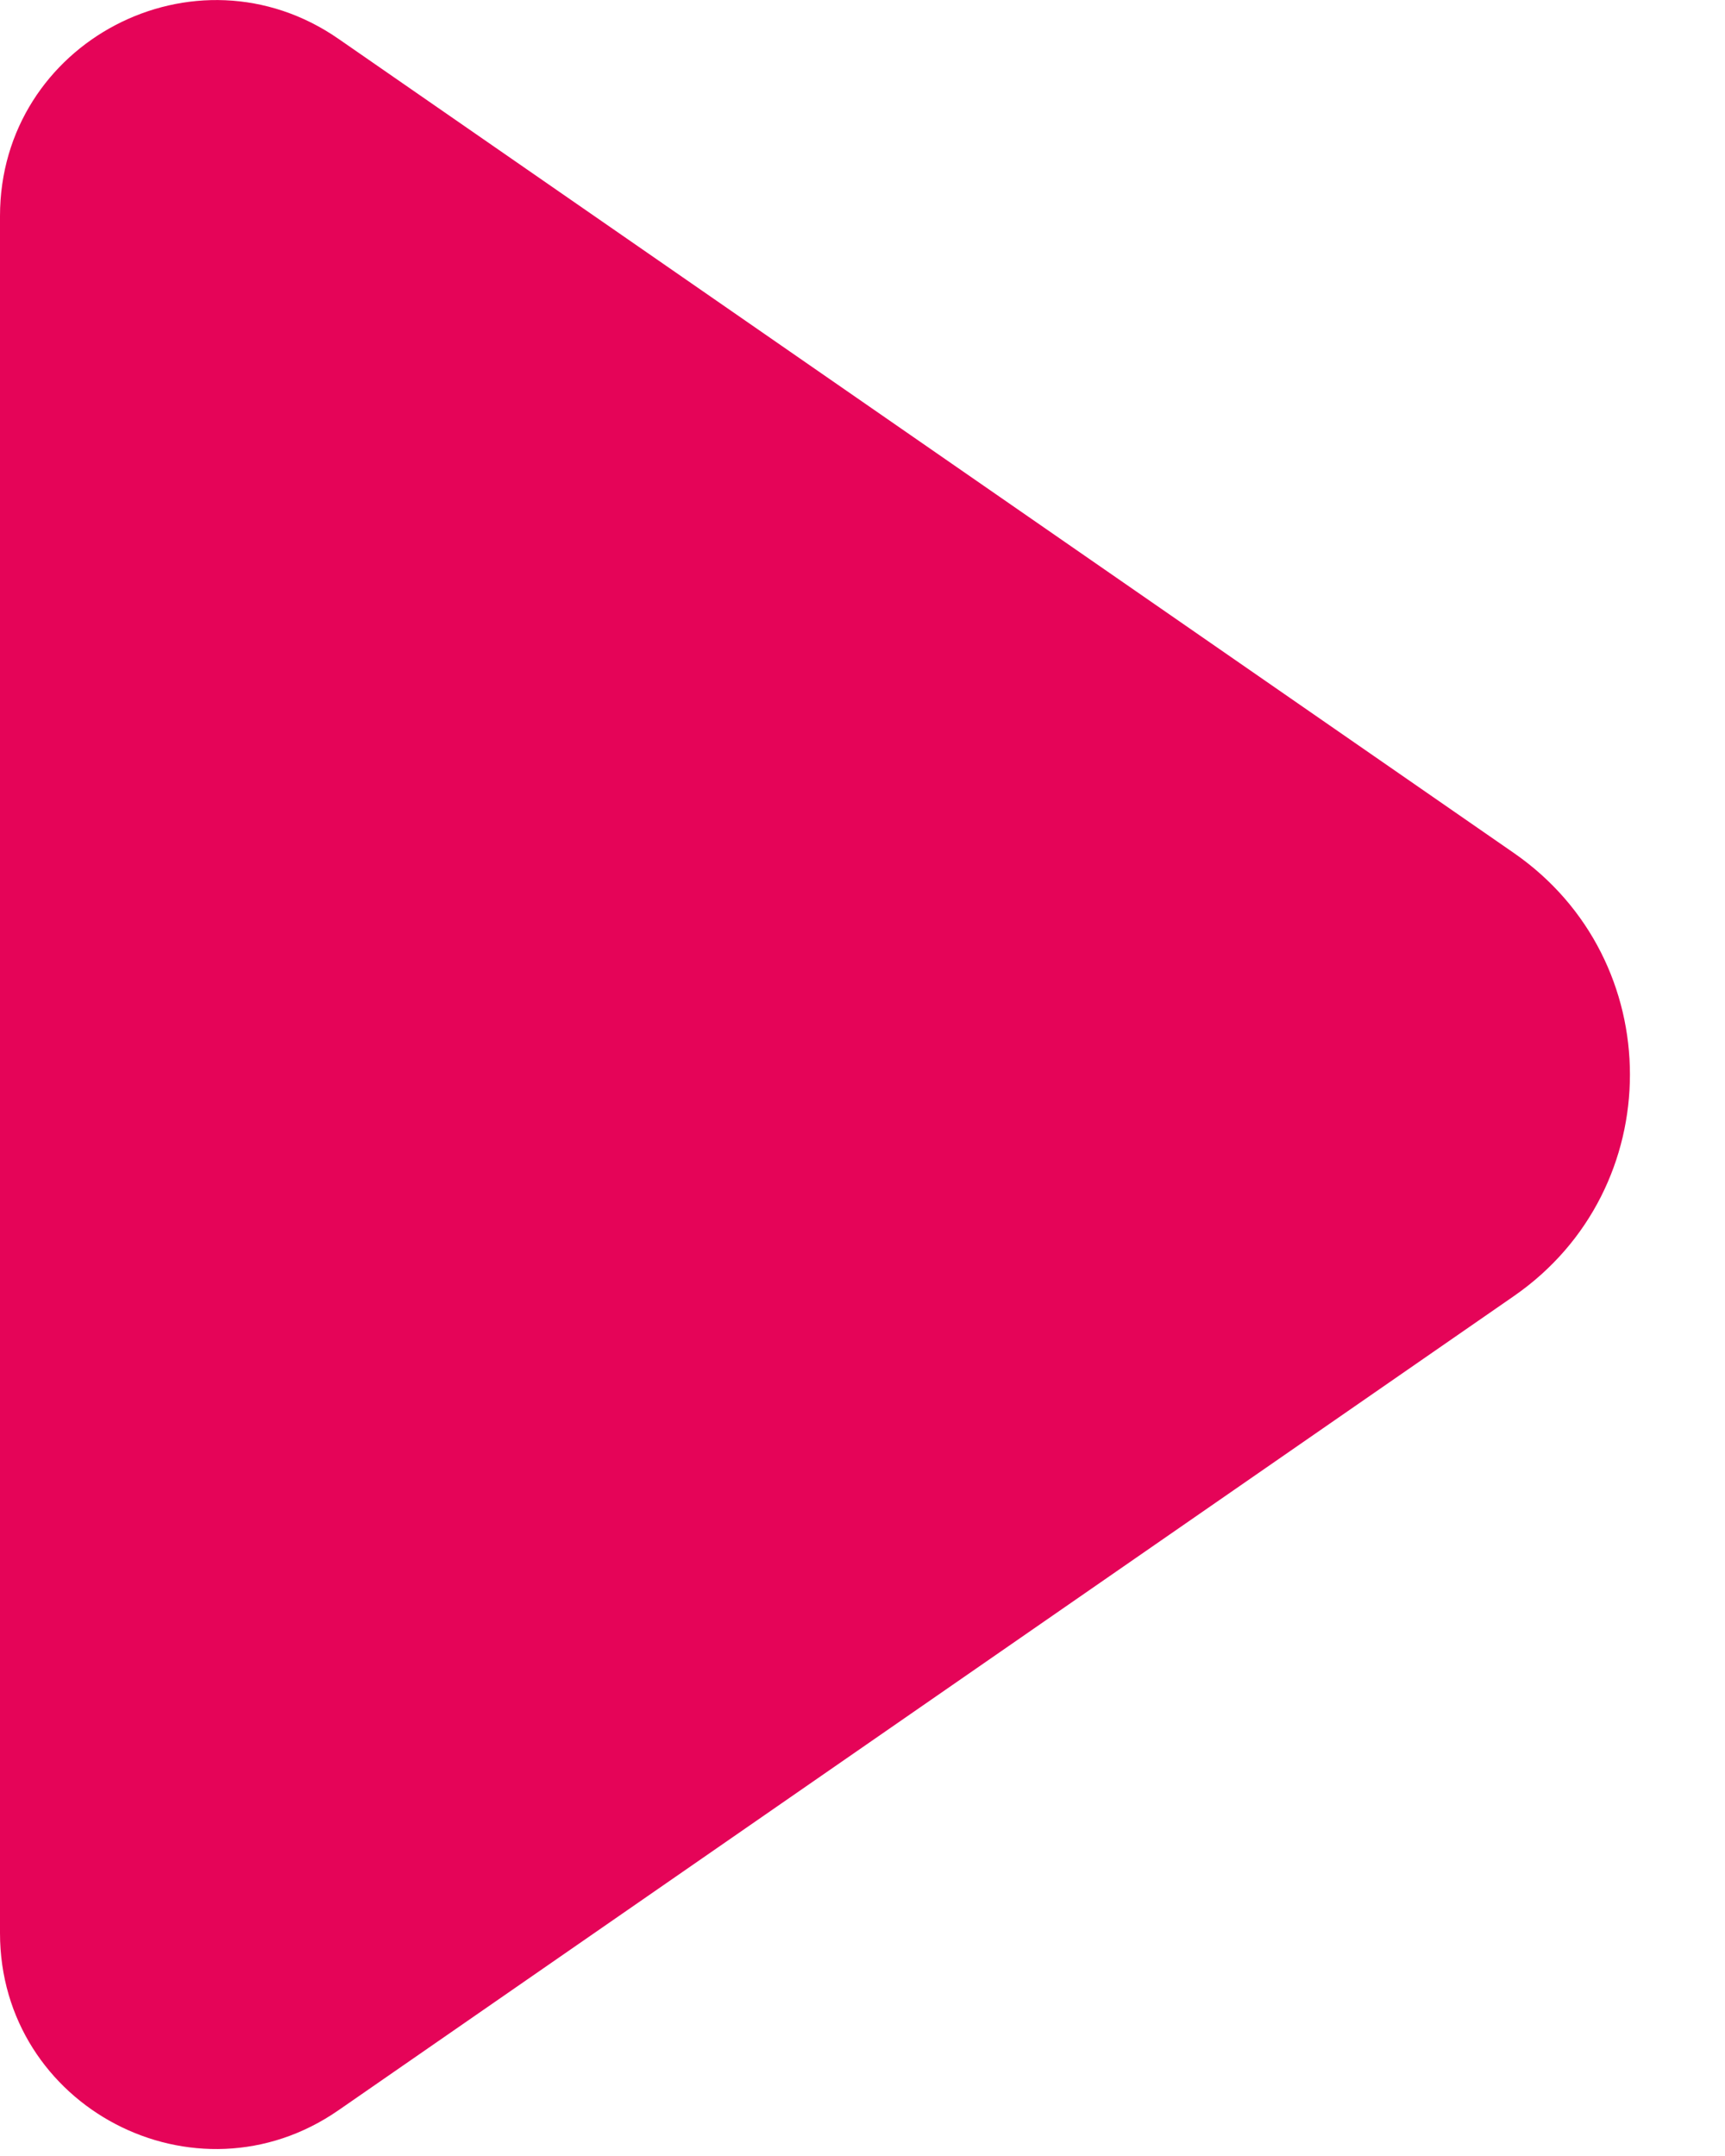
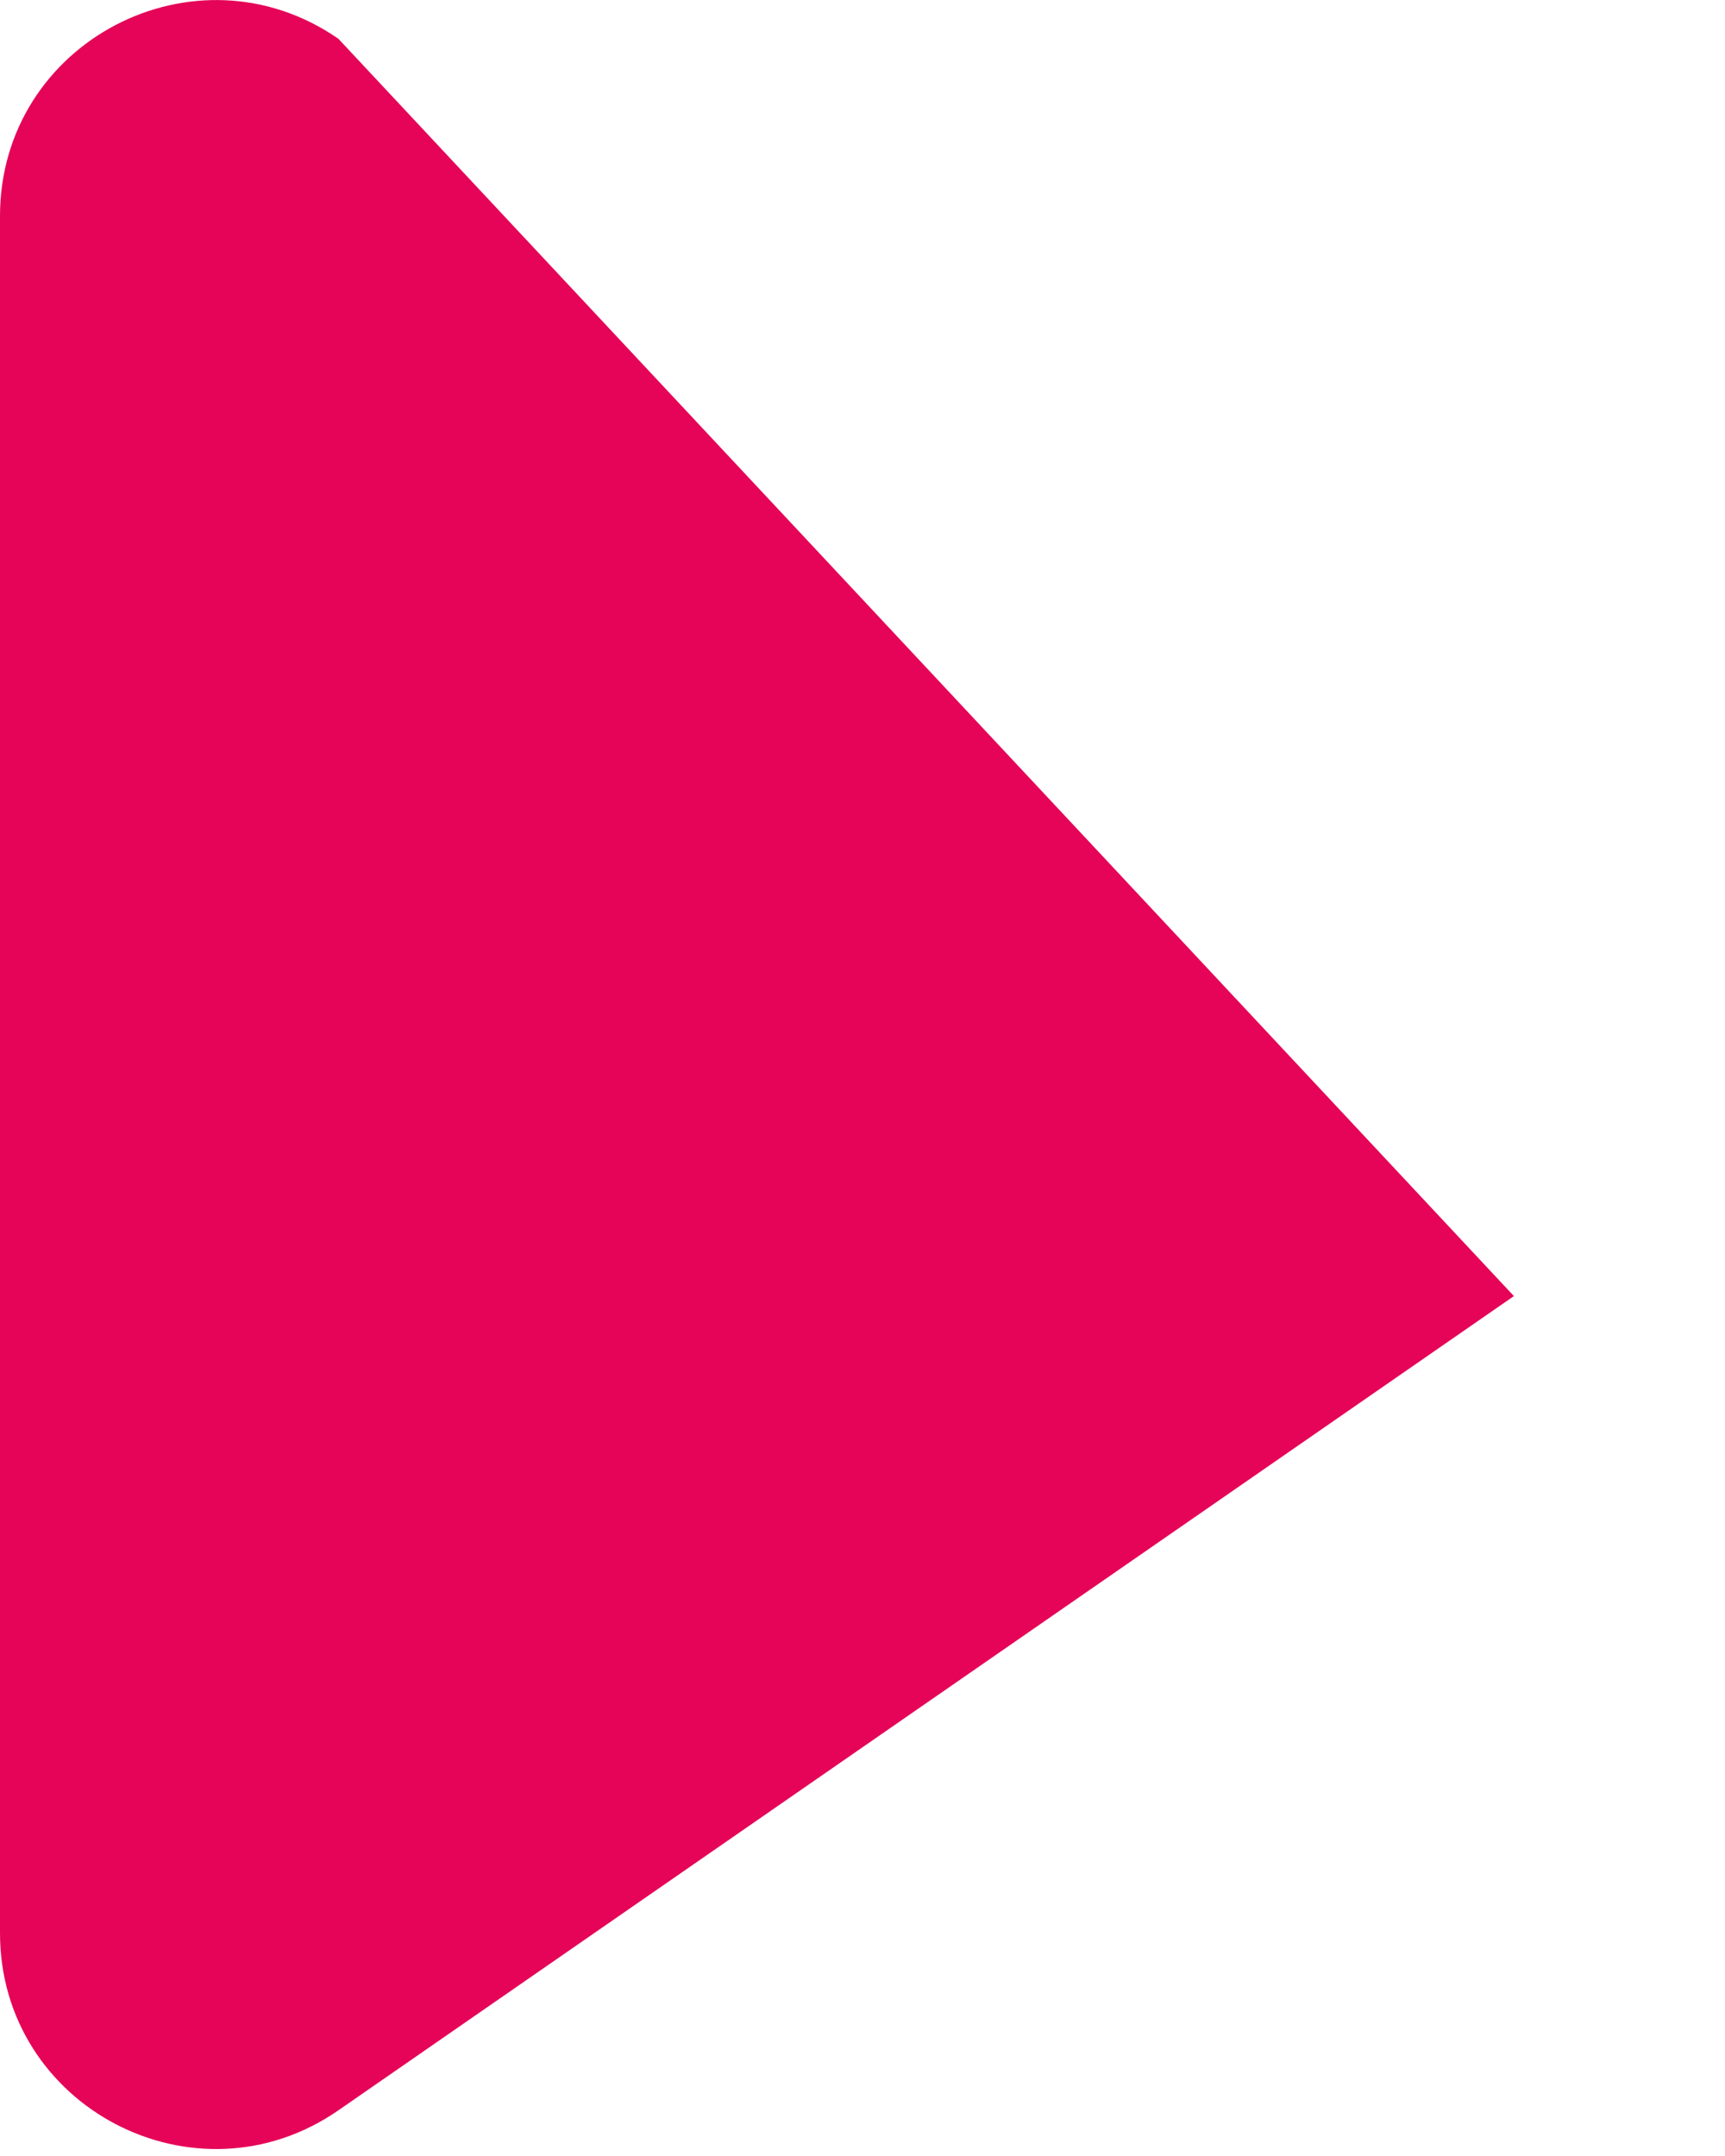
<svg xmlns="http://www.w3.org/2000/svg" width="16px" height="20px" viewBox="0 0 16 20" version="1.1">
  <title>Fill-1-Copy-7 Copy@2x</title>
  <desc>Created with Sketch.</desc>
  <defs />
  <g id="Home" stroke="none" stroke-width="1" fill="none" fill-rule="evenodd">
-     <path d="M0,17.932 C0,19.546 1.812,20.495 3.139,19.576 L14.042,12.023 C15.477,11.029 15.477,8.907 14.042,7.913 L3.139,0.36 C1.812,-0.559 0,0.39 0,2.004 L0,17.932 Z" id="Fill-1-Copy-7-Copy" fill="#E50458" fill-rule="nonzero" />
+     <path d="M0,17.932 C0,19.546 1.812,20.495 3.139,19.576 L14.042,12.023 L3.139,0.36 C1.812,-0.559 0,0.39 0,2.004 L0,17.932 Z" id="Fill-1-Copy-7-Copy" fill="#E50458" fill-rule="nonzero" />
  </g>
</svg>